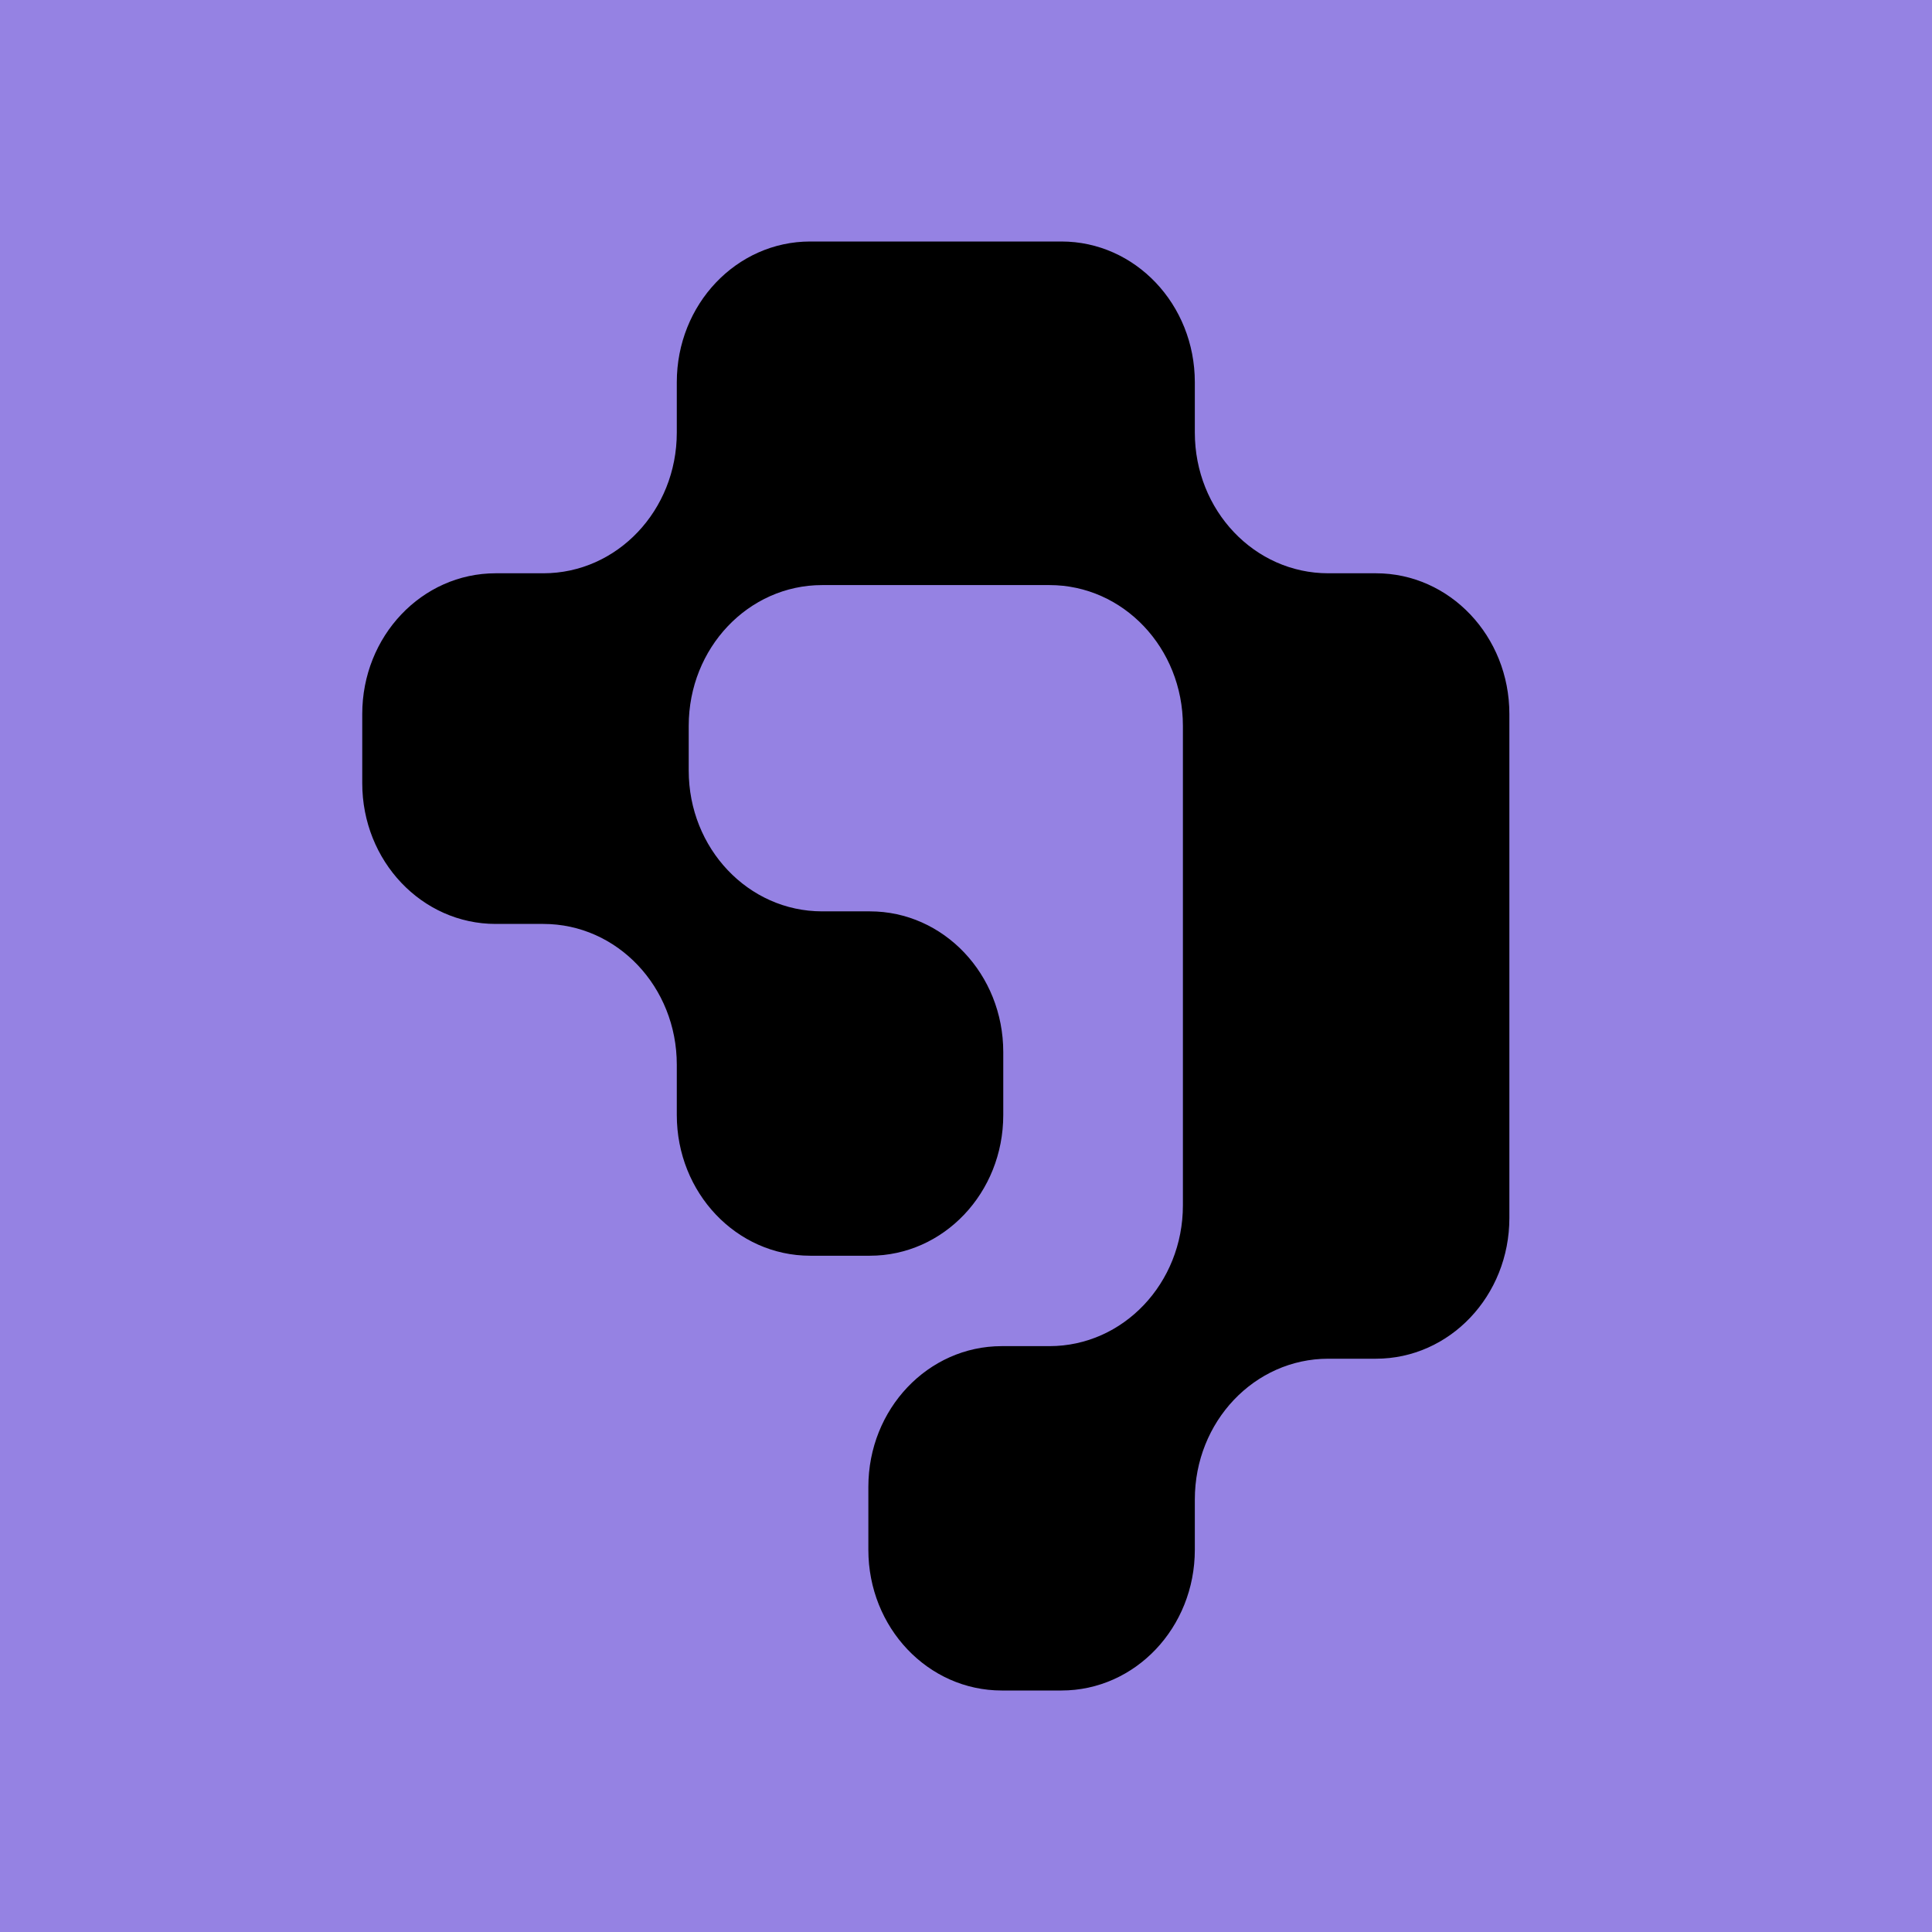
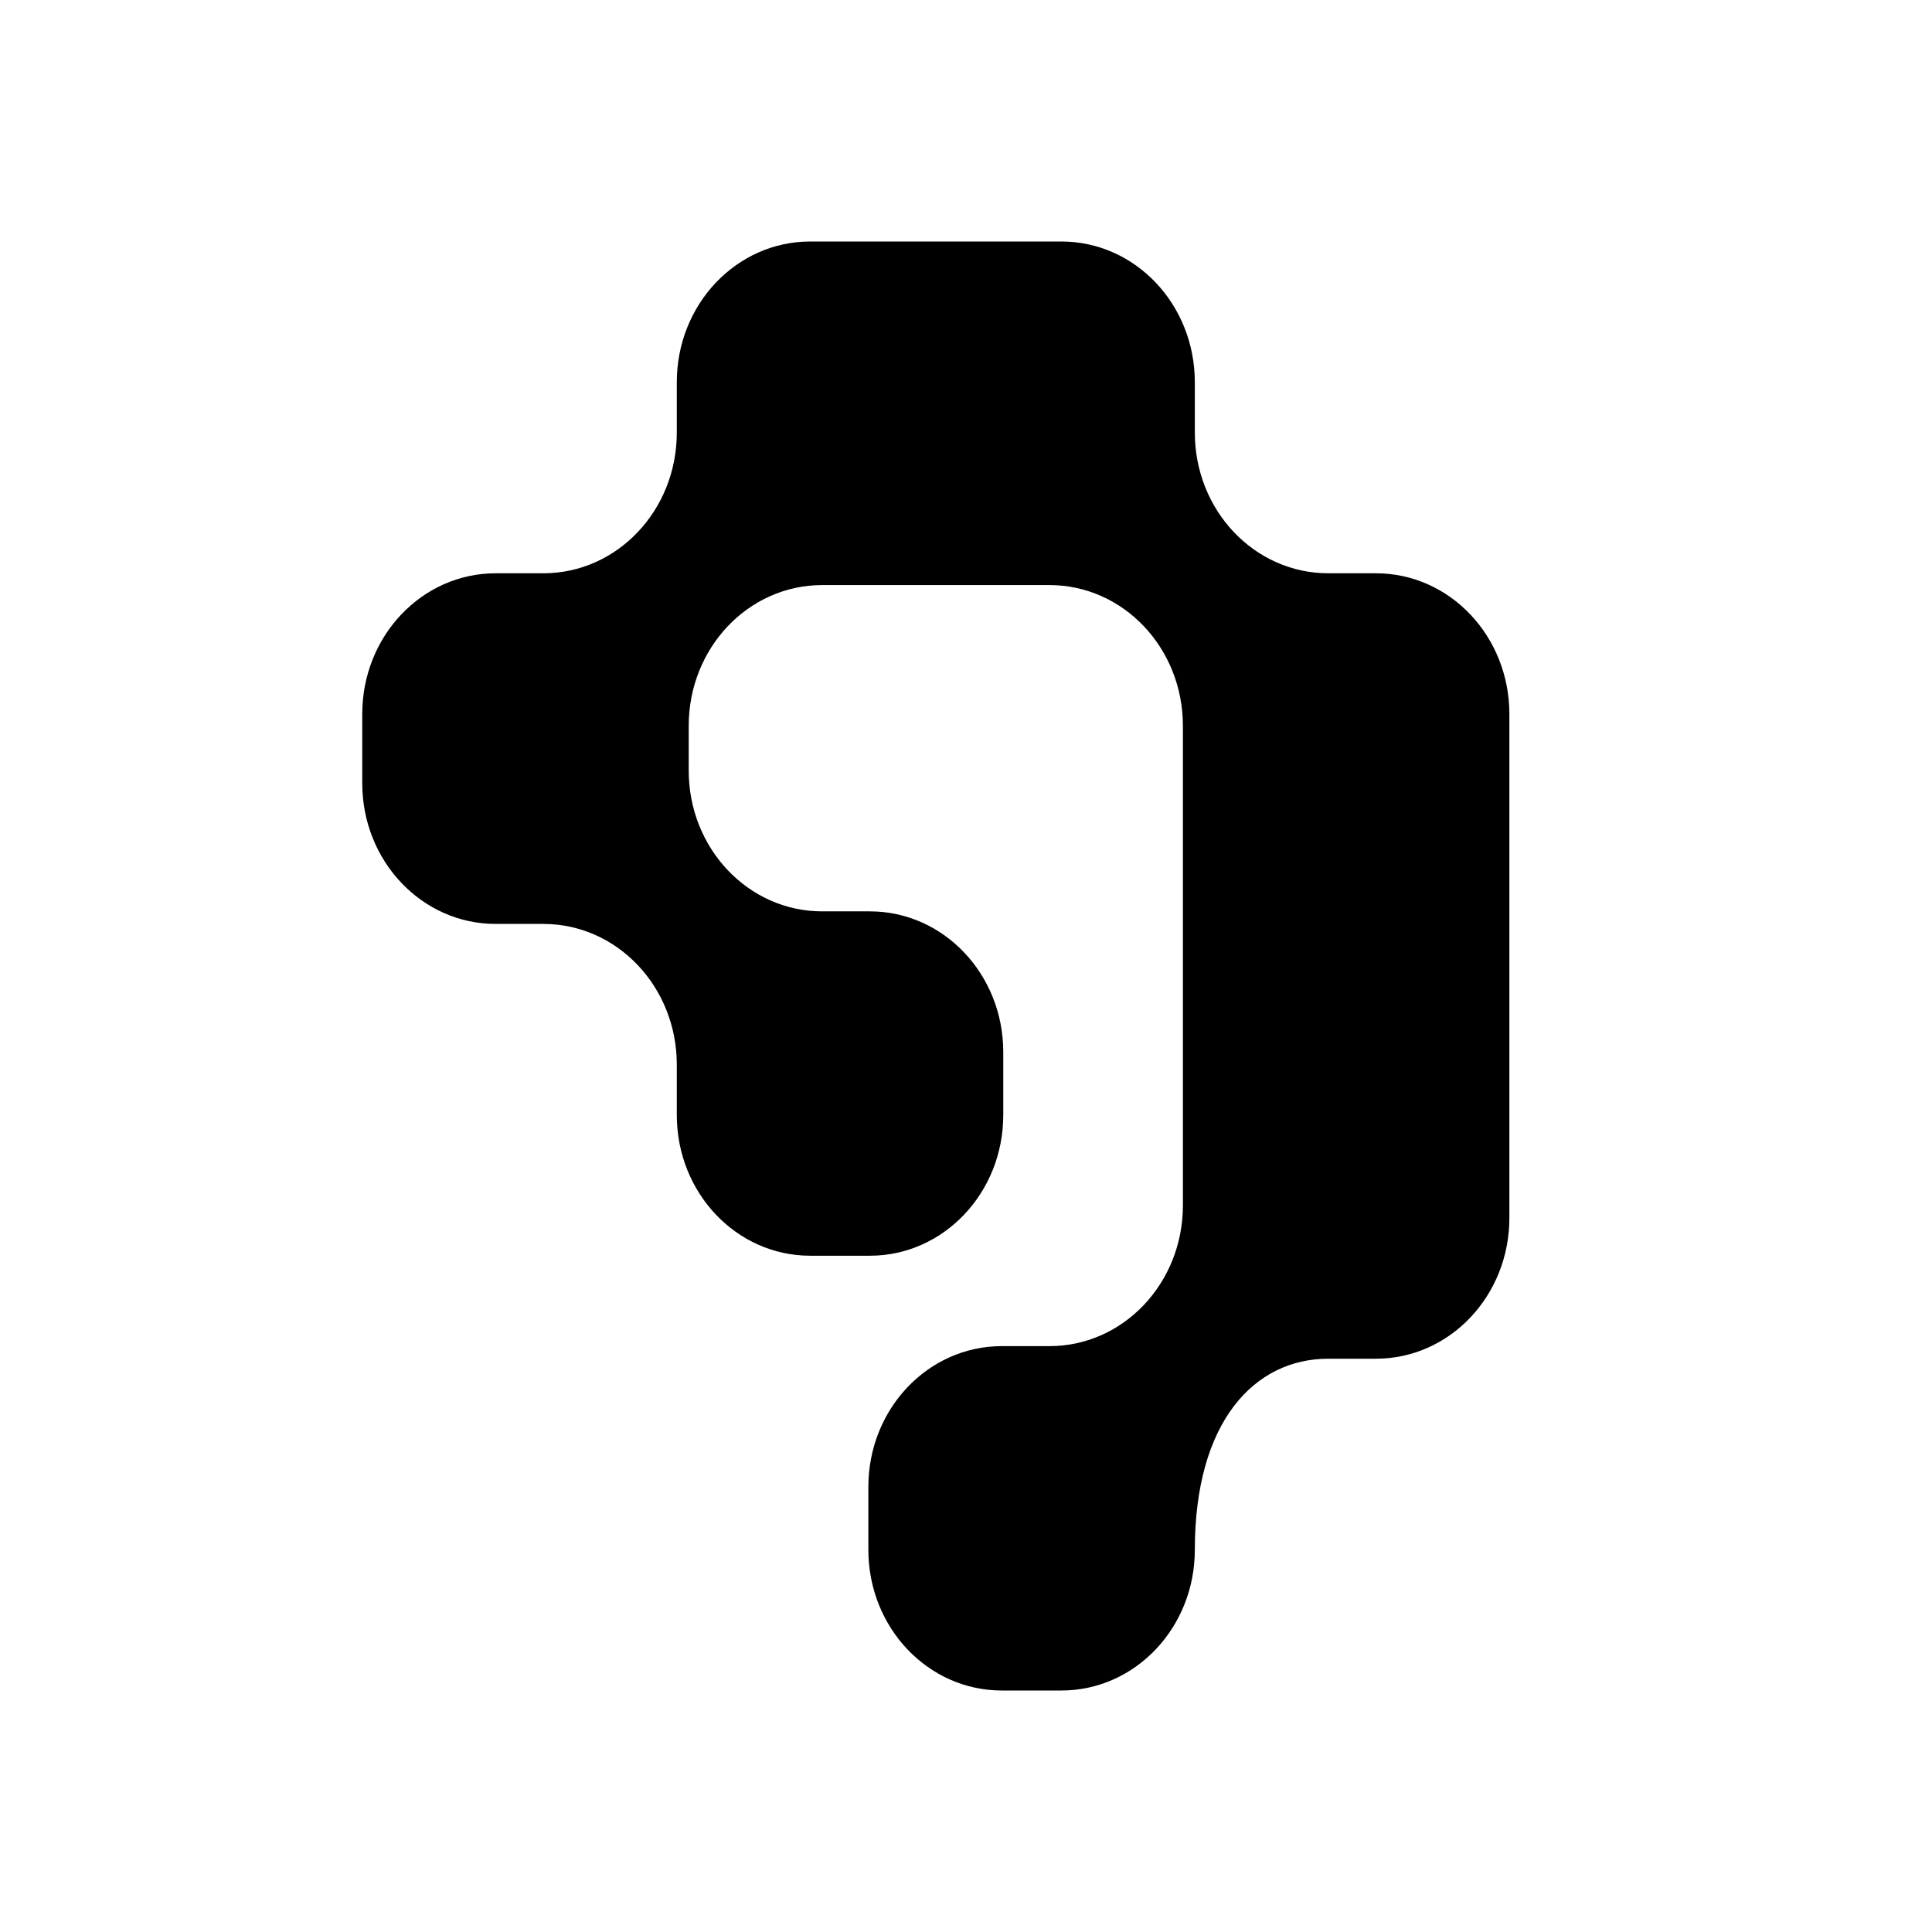
<svg xmlns="http://www.w3.org/2000/svg" width="256" height="256" viewBox="0 0 256 256" fill="none">
-   <rect width="256" height="256" fill="#9582E3" />
-   <path d="M200 94.611C200 84.297 192.098 75.963 182.321 75.963H176C166.222 75.963 158.321 67.629 158.321 57.315V50.648C158.321 40.334 150.42 32 140.642 32H133.037H132.642H107.358C97.58 32 89.679 40.334 89.679 50.648V57.315C89.679 67.629 81.778 75.963 72 75.963H65.679C55.901 75.963 48 84.297 48 94.611V102.945V103.779C48 114.092 55.901 122.426 65.679 122.426H72C81.778 122.426 89.679 130.761 89.679 141.075V147.741C89.679 158.055 97.58 166.39 107.358 166.39H115.259C125.037 166.39 132.938 158.055 132.938 147.741V139.407C132.938 129.094 125.037 120.76 115.259 120.76H108.938C99.16 120.76 91.259 112.426 91.259 102.112V96.173C91.259 85.86 99.16 77.526 108.938 77.526H132.642H133.037H139.062C148.839 77.526 156.741 85.86 156.741 96.173V115.342V159.722C156.741 170.036 148.839 178.37 139.062 178.37H132.74C122.963 178.37 115.062 186.704 115.062 197.018V205.352C115.062 215.666 122.963 224 132.74 224H140.642C150.42 224 158.321 215.666 158.321 205.352V198.685C158.321 188.371 166.222 180.037 176 180.037H182.321C192.098 180.037 200 171.702 200 161.389V121.593V94.611Z" fill="black" />
+   <path d="M200 94.611C200 84.297 192.098 75.963 182.321 75.963H176C166.222 75.963 158.321 67.629 158.321 57.315V50.648C158.321 40.334 150.42 32 140.642 32H133.037H132.642H107.358C97.58 32 89.679 40.334 89.679 50.648V57.315C89.679 67.629 81.778 75.963 72 75.963H65.679C55.901 75.963 48 84.297 48 94.611V102.945V103.779C48 114.092 55.901 122.426 65.679 122.426H72C81.778 122.426 89.679 130.761 89.679 141.075V147.741C89.679 158.055 97.58 166.39 107.358 166.39H115.259C125.037 166.39 132.938 158.055 132.938 147.741V139.407C132.938 129.094 125.037 120.76 115.259 120.76H108.938C99.16 120.76 91.259 112.426 91.259 102.112V96.173C91.259 85.86 99.16 77.526 108.938 77.526H132.642H133.037H139.062C148.839 77.526 156.741 85.86 156.741 96.173V115.342V159.722C156.741 170.036 148.839 178.37 139.062 178.37H132.74C122.963 178.37 115.062 186.704 115.062 197.018V205.352C115.062 215.666 122.963 224 132.74 224H140.642C150.42 224 158.321 215.666 158.321 205.352C158.321 188.371 166.222 180.037 176 180.037H182.321C192.098 180.037 200 171.702 200 161.389V121.593V94.611Z" fill="black" />
</svg>